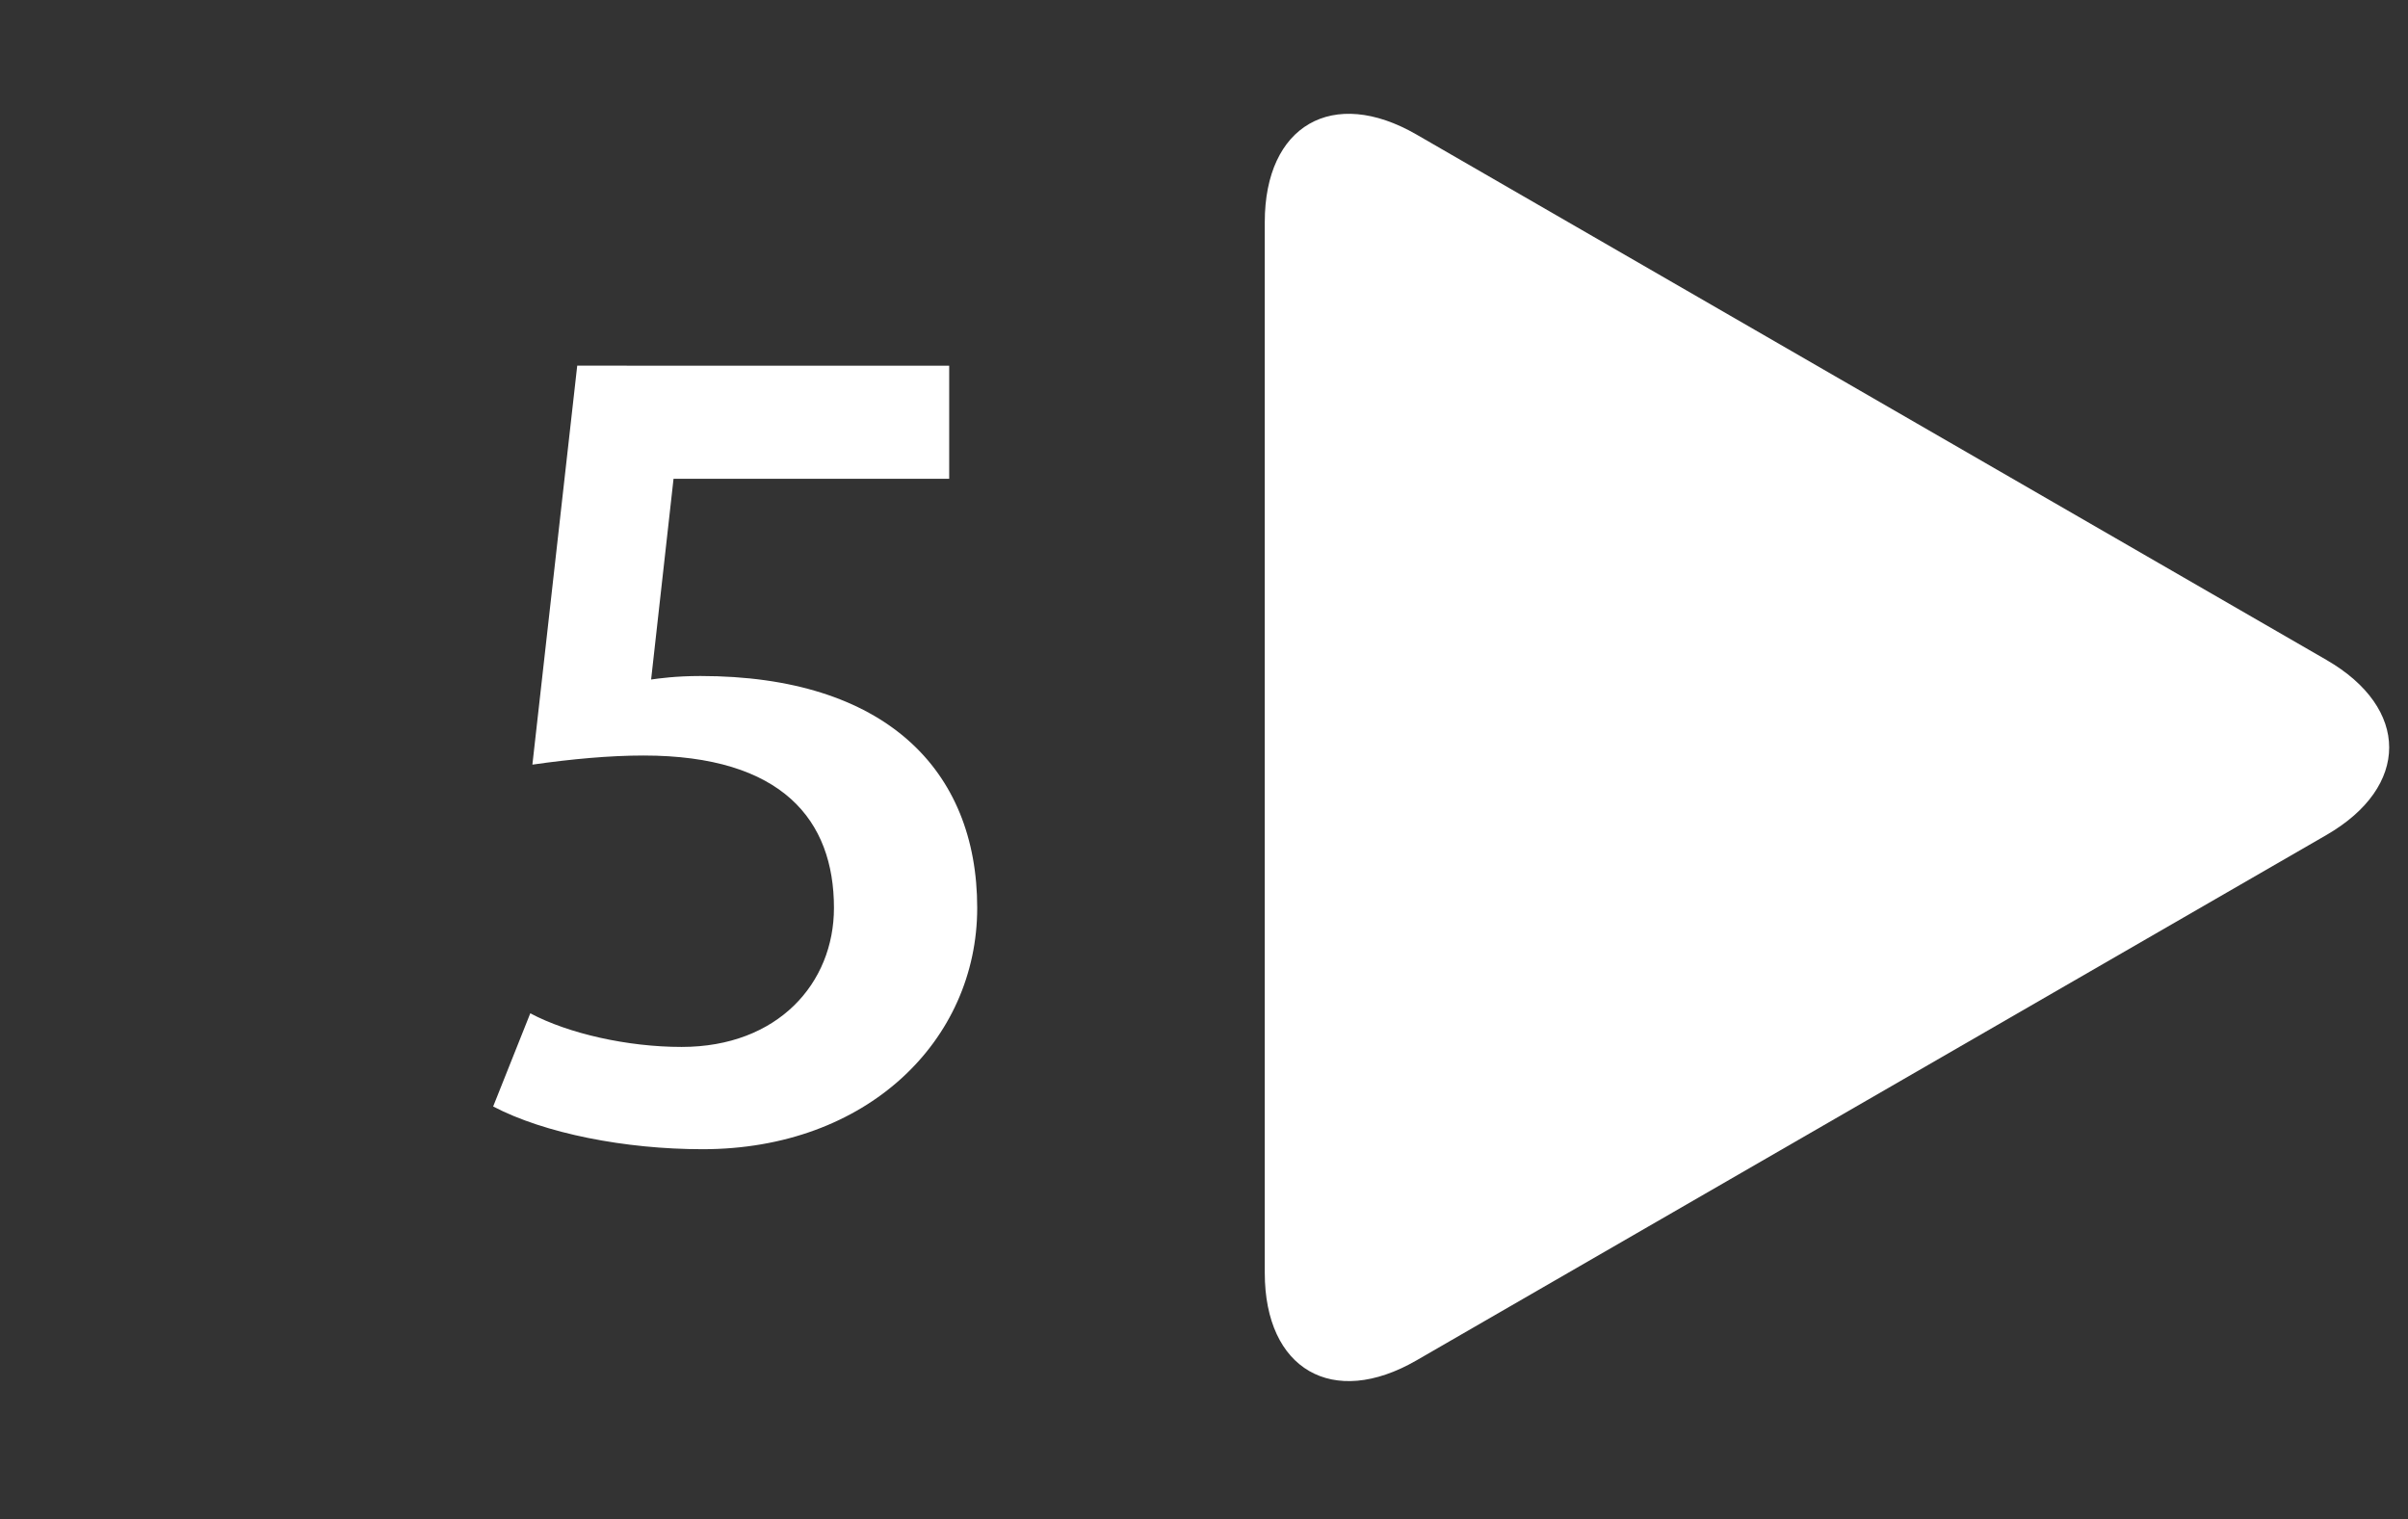
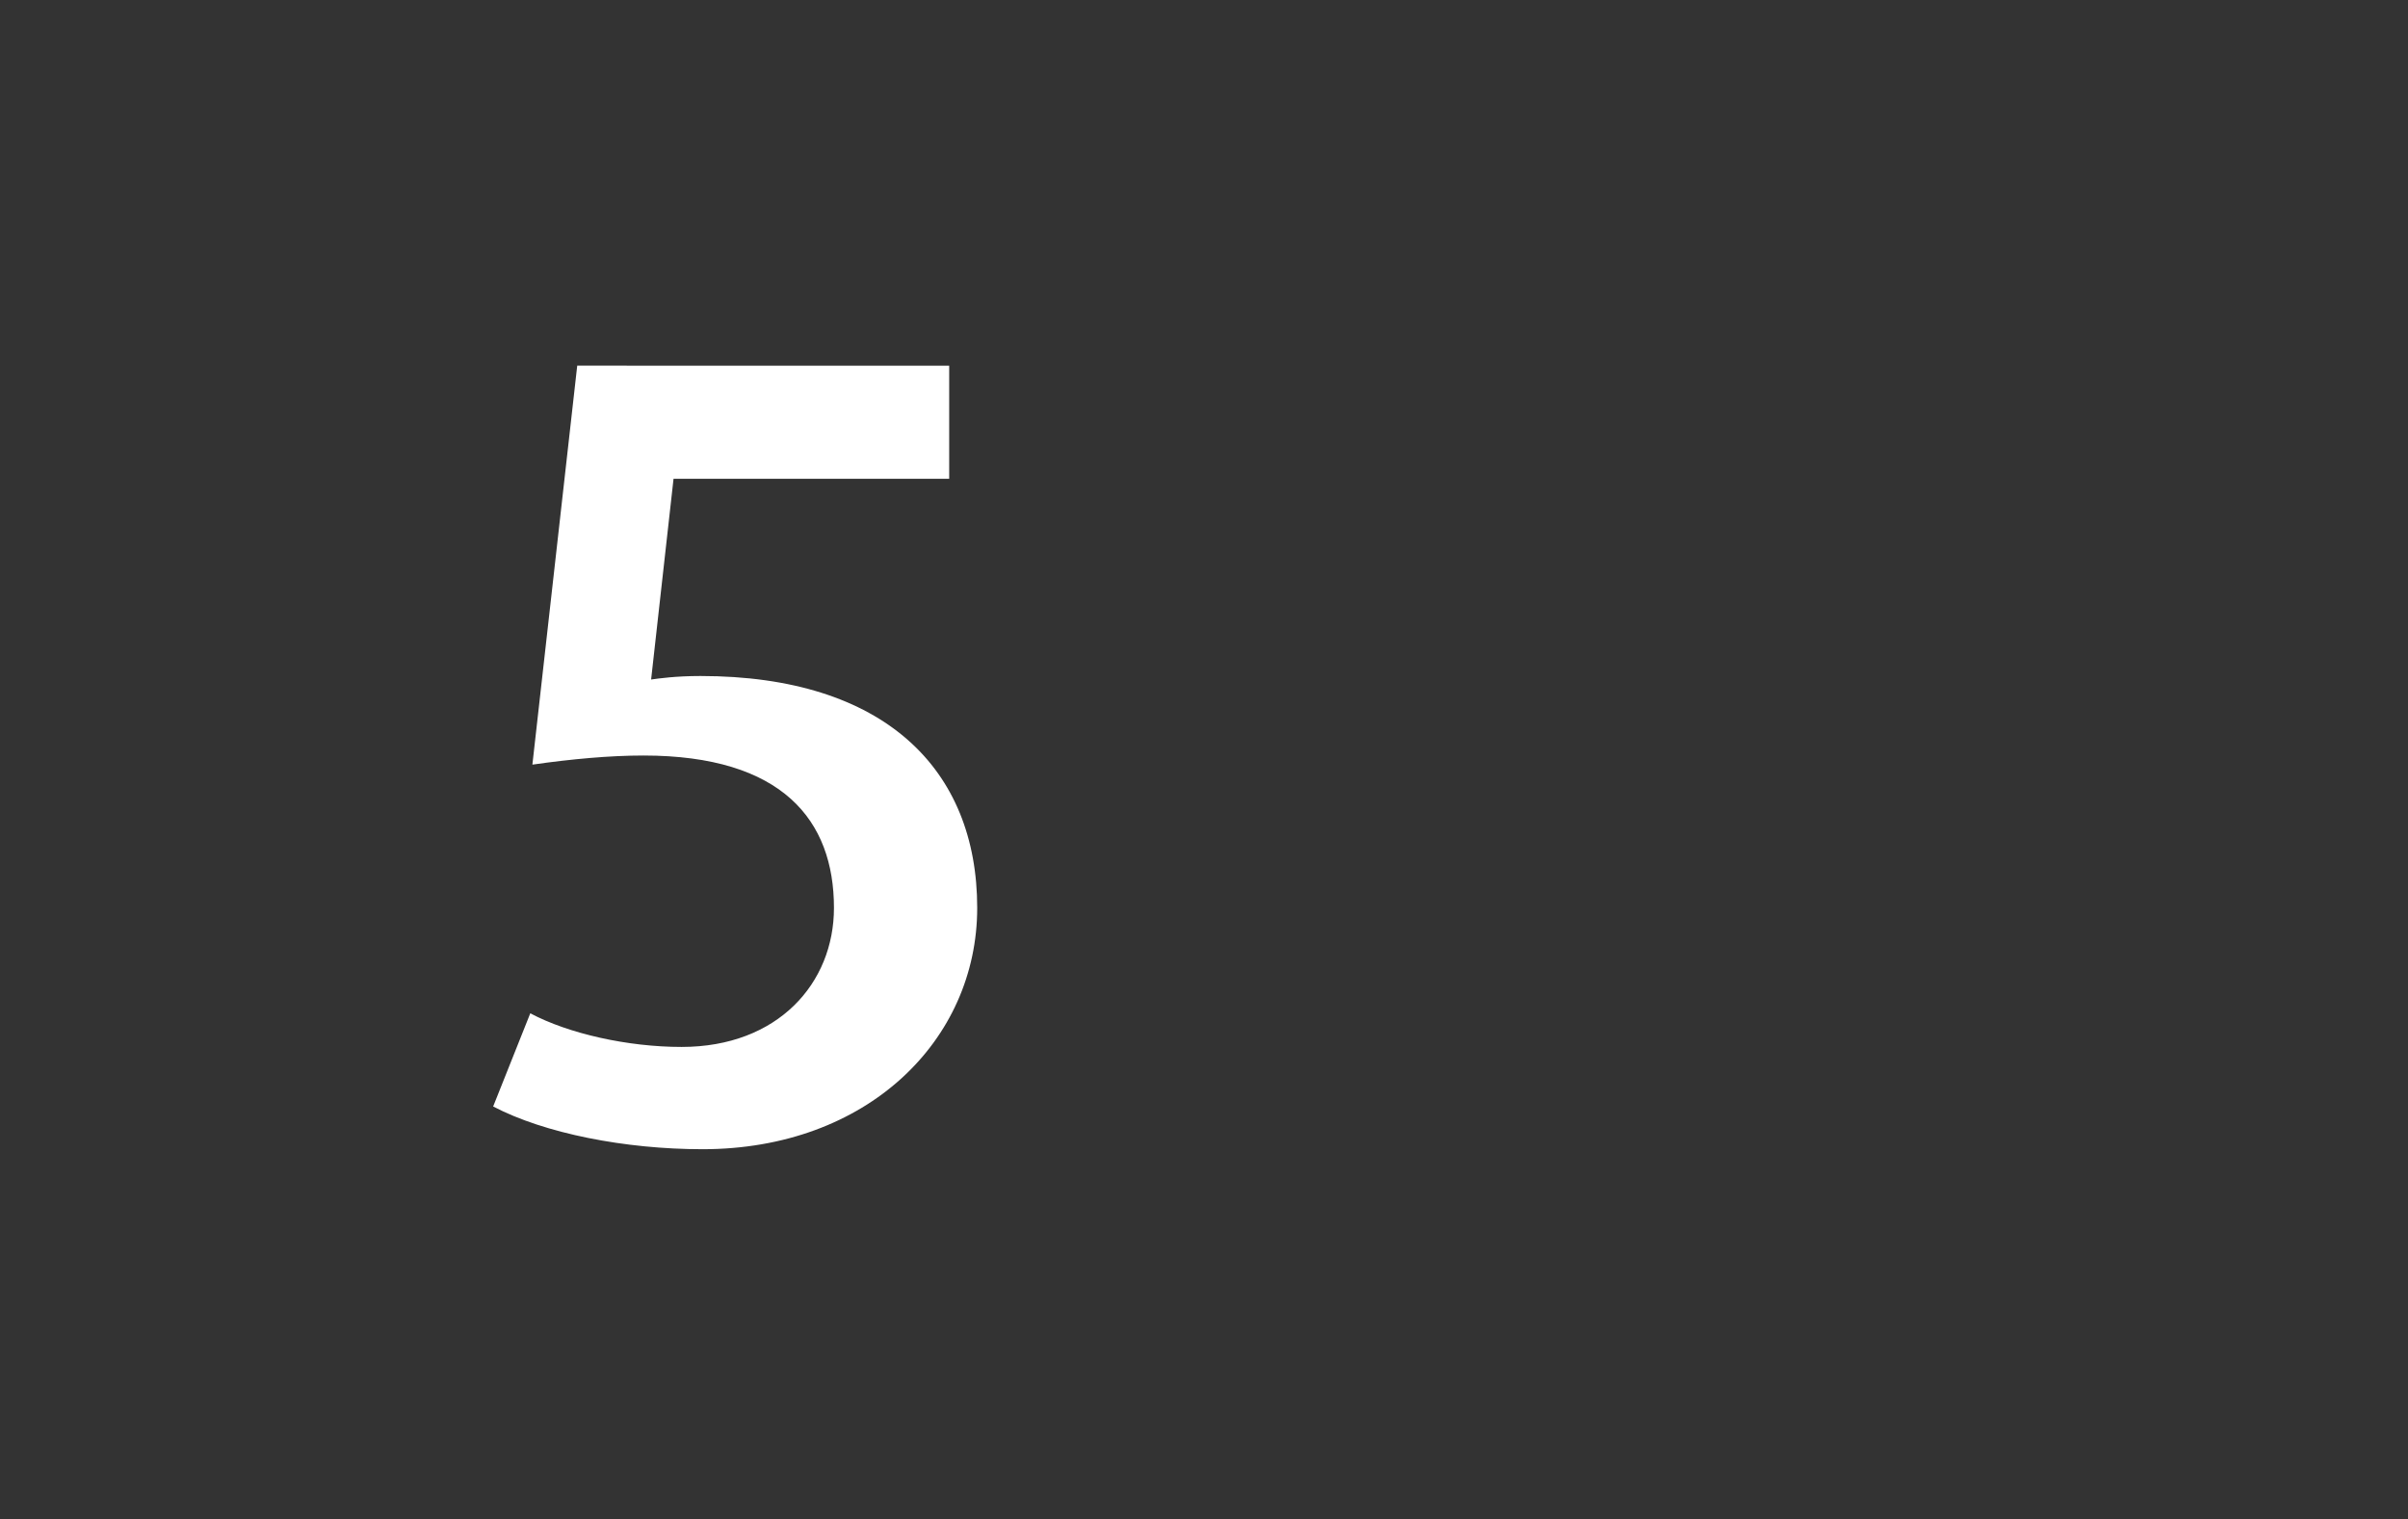
<svg xmlns="http://www.w3.org/2000/svg" version="1.1" id="Laag_1" x="0px" y="0px" viewBox="0 0 68.75 43.38" style="enable-background:new 0 0 68.75 43.38;" xml:space="preserve" width="68.75" height="43.38">
  <rect x="0" y="0" width="68.75" height="43.38" fill="#333333" stroke="none" />
  <style type="text/css">
	.st0{fill:#FFFFFF;}
</style>
  <g>
-     <path class="st0" d="M66.42,18.84c2.39,1.38,2.39,3.62,0,5l-25.98,15c-2.39,1.38-4.33,0.26-4.33-2.5v-30c0-2.76,1.94-3.88,4.33-2.5   L66.42,18.84z" />
    <g>
      <path class="st0" d="M20.06,32.81c-2.21,0-4.51-0.45-5.98-1.22l1.06-2.66c1.09,0.58,2.78,0.96,4.32,0.96    c2.75,0,4.35-1.82,4.35-3.97c0-2.5-1.47-4.35-5.44-4.35c-0.96,0-2.05,0.1-3.17,0.26l1.28-11.39H27.1v3.23h-7.87l-0.64,5.73    c0.22-0.03,0.7-0.1,1.41-0.1c5.25,0,7.9,2.66,7.9,6.62C27.9,29.7,24.76,32.81,20.06,32.81z" />
    </g>
  </g>
  <g>
</g>
  <g>
</g>
  <g>
</g>
  <g>
</g>
  <g>
</g>
  <g>
</g>
</svg>